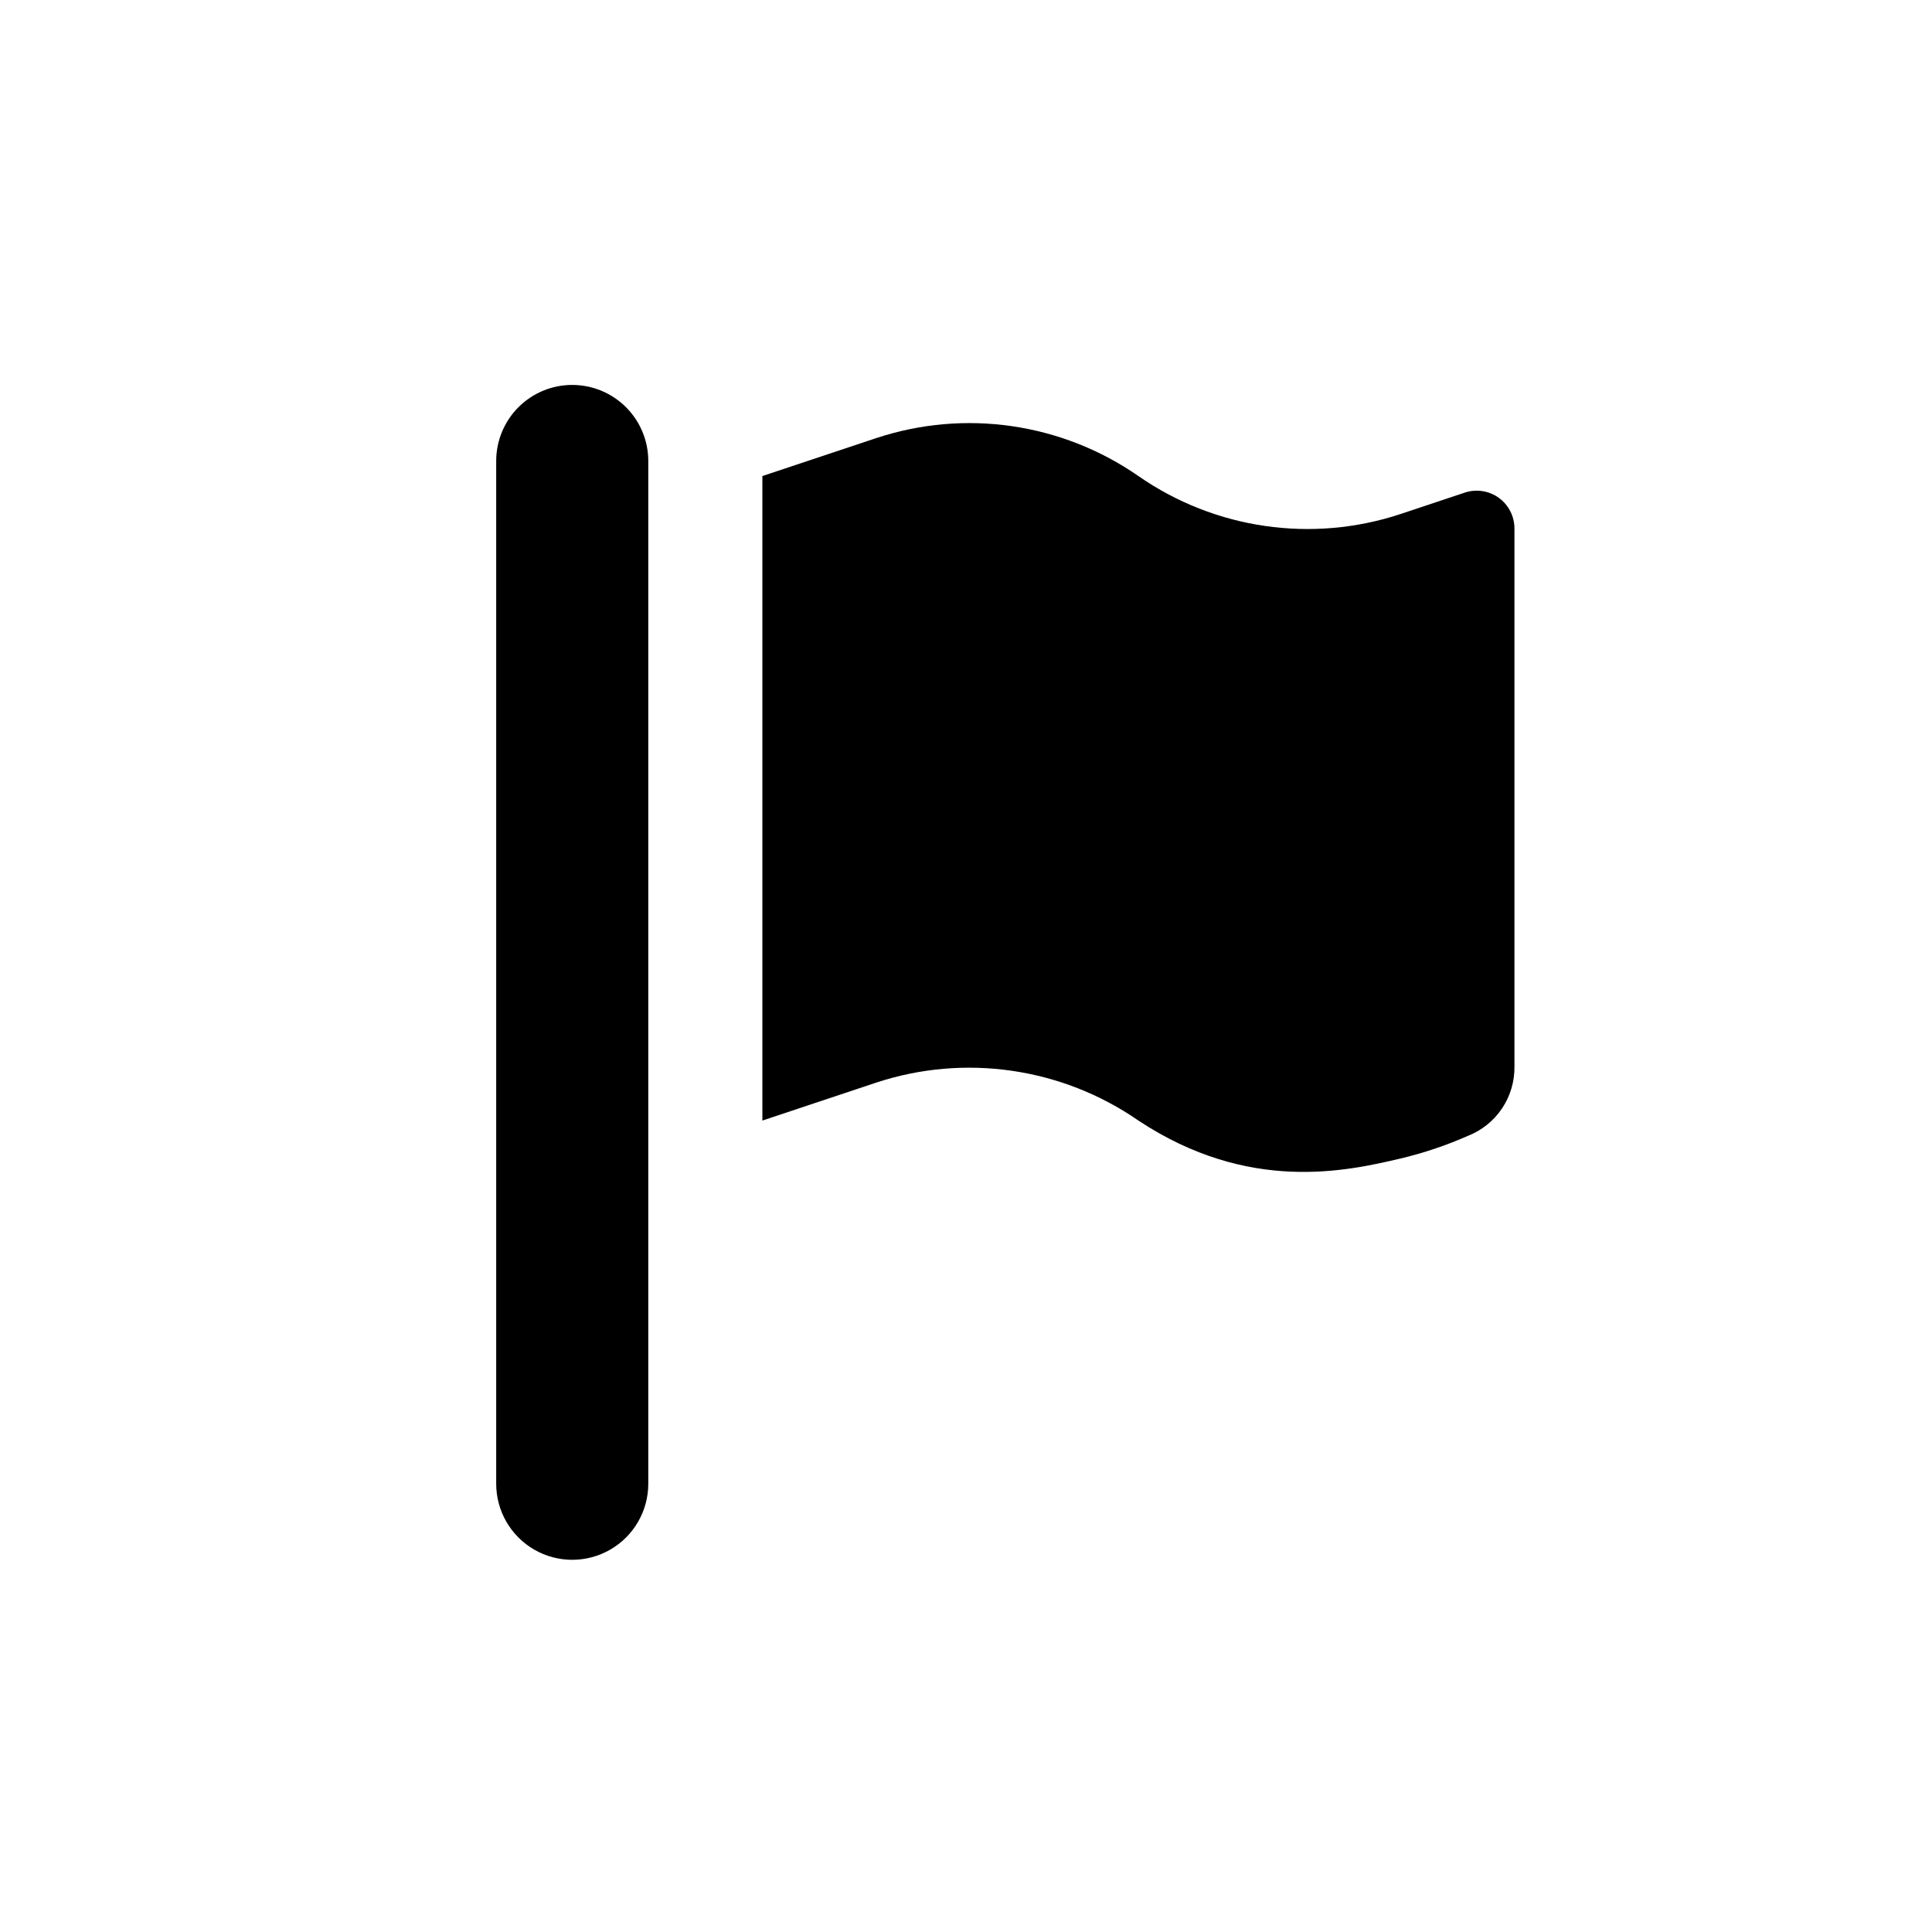
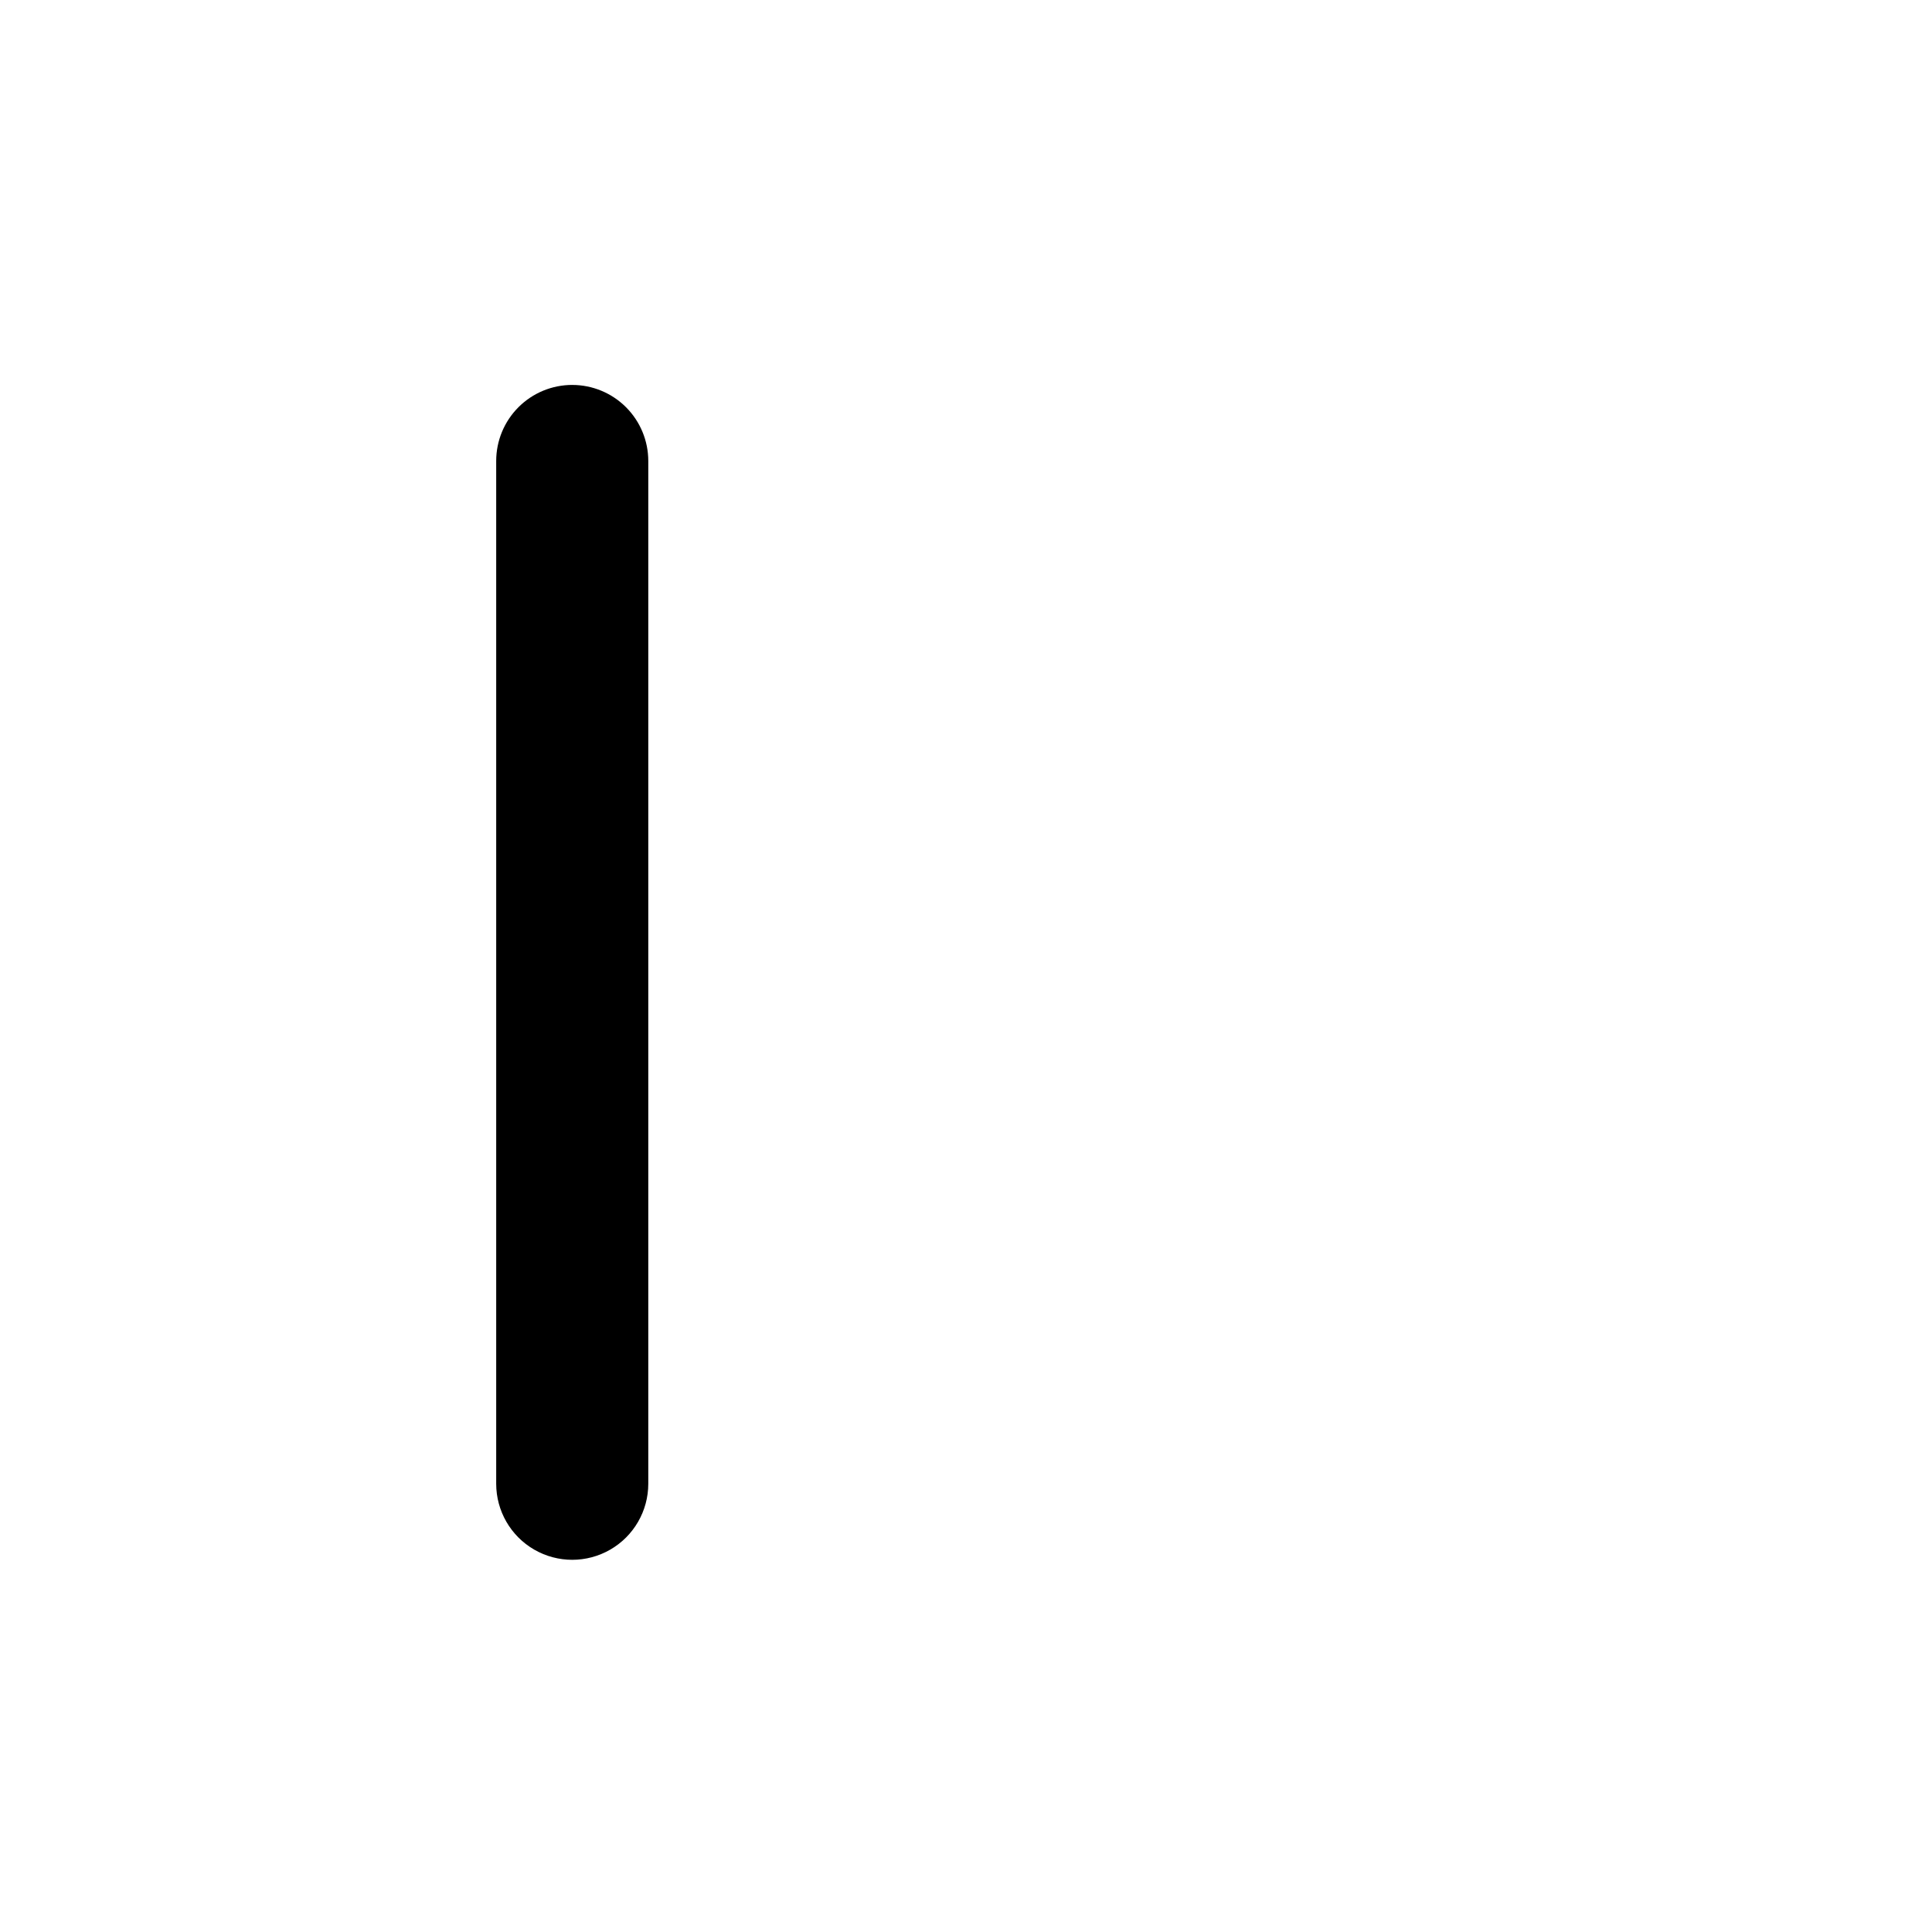
<svg xmlns="http://www.w3.org/2000/svg" fill="#000000" width="800px" height="800px" version="1.1" viewBox="144 144 512 512">
  <g>
    <path d="m295.65 246.01c-5.344 0-10.469 2.121-14.25 5.902-3.777 3.777-5.902 8.902-5.902 14.25v271.05c0 7.203 3.84 13.855 10.074 17.453 6.238 3.602 13.918 3.602 20.156 0 6.234-3.598 10.074-10.25 10.074-17.453v-271.05 0.004c0-5.348-2.125-10.473-5.902-14.25-3.781-3.781-8.906-5.902-14.25-5.902z" />
-     <path d="m532.17 274.55-17 5.668h0.004c-23.457 7.762-49.195 4.035-69.484-10.059s-46.027-17.82-69.48-10.055l-30.172 10.055v170.8l30.172-10.055v-0.004c23.457-7.719 49.176-3.996 69.48 10.059 29.254 19.352 55.242 13.398 69.48 10.055h0.004c6.109-1.453 12.074-3.461 17.824-5.996 3.703-1.449 6.871-4 9.078-7.305 2.207-3.309 3.348-7.211 3.269-11.188v-142.48c0-3.219-1.547-6.238-4.156-8.121-2.613-1.879-5.965-2.391-9.02-1.375z" />
  </g>
</svg>